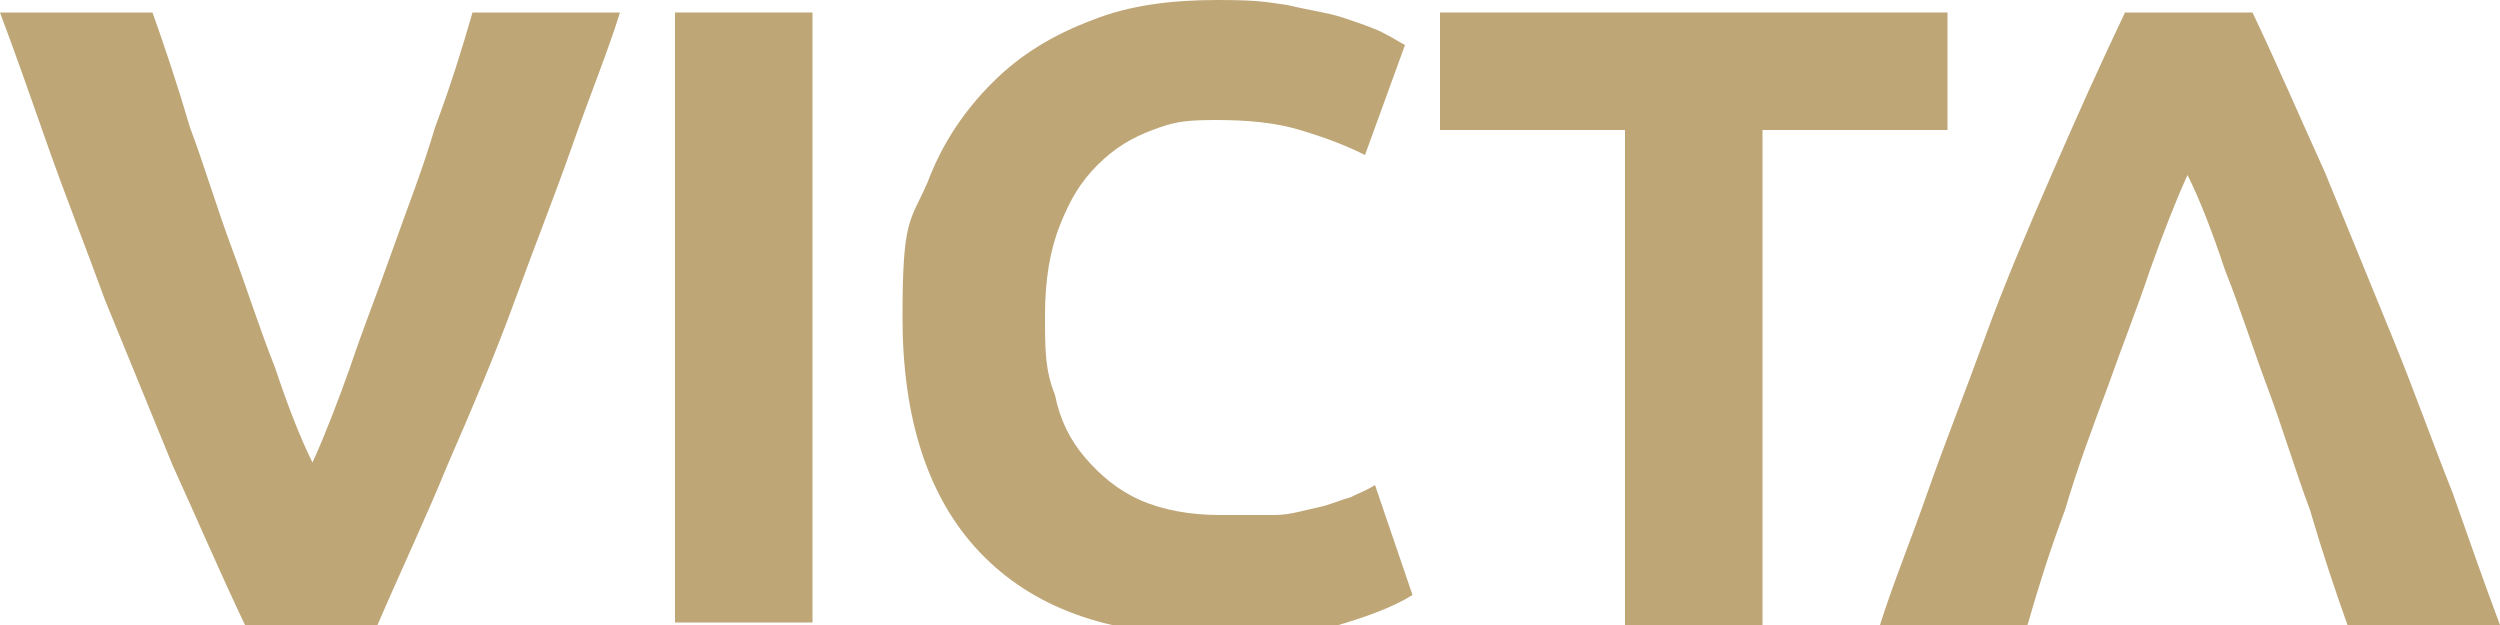
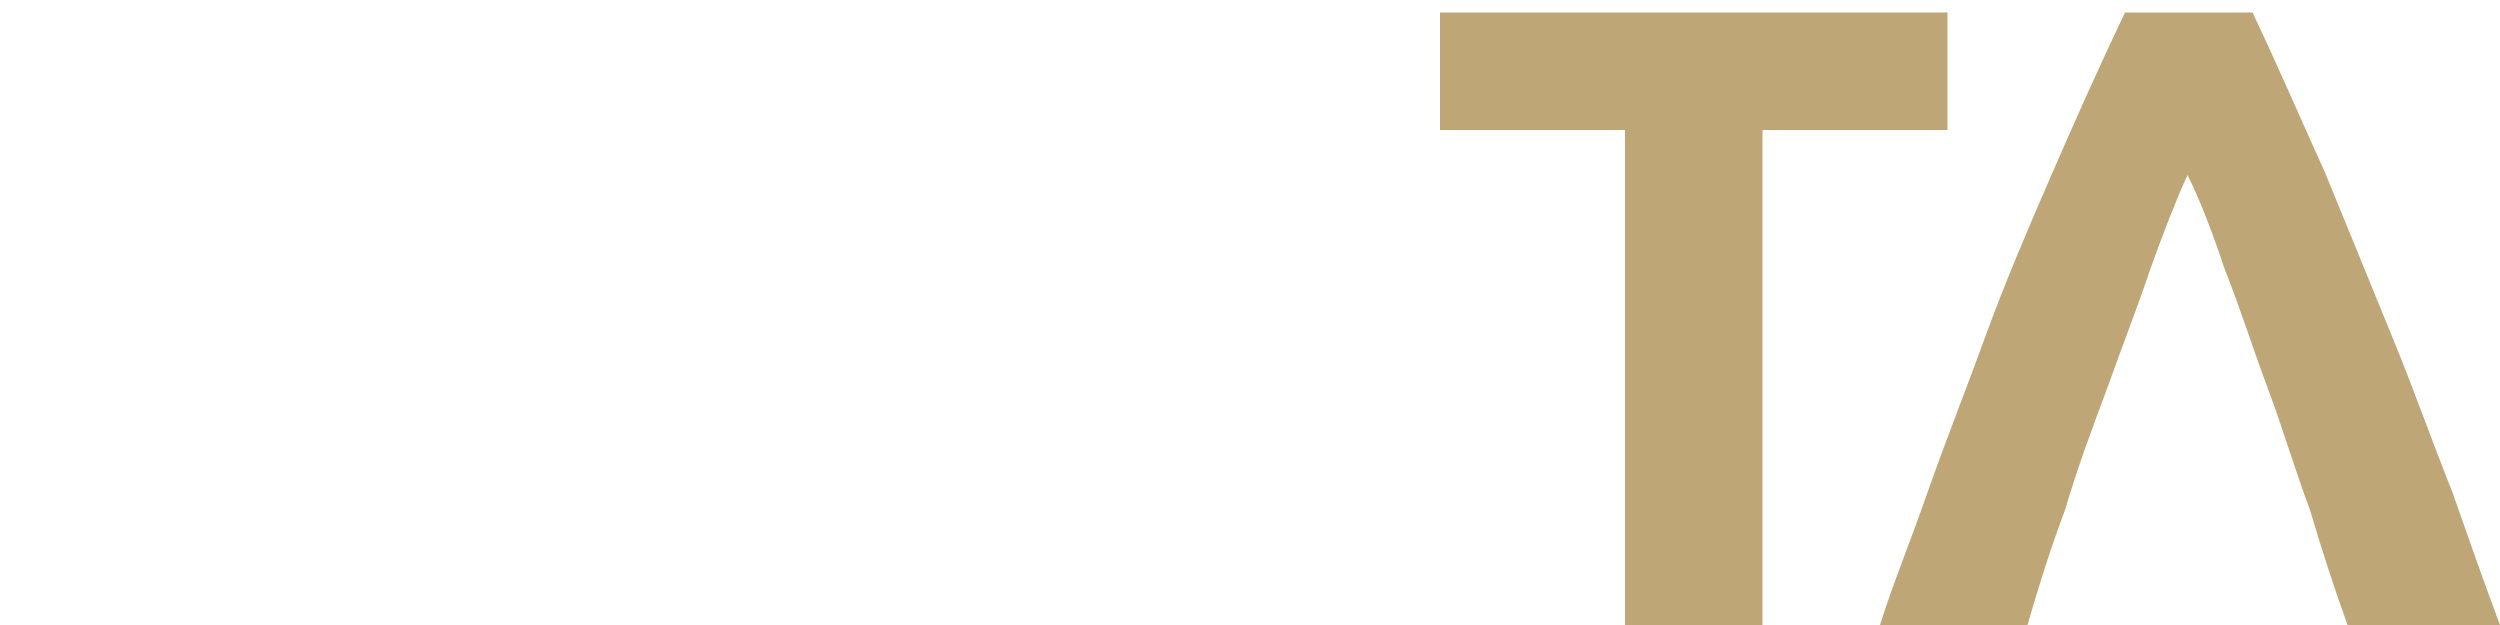
<svg xmlns="http://www.w3.org/2000/svg" width="100px" height="25px" viewBox="0 0 100 25" version="1.1">
  <title>logo-timextender</title>
  <g id="Ontwerp-29-03-2022" stroke="none" stroke-width="1" fill="none" fill-rule="evenodd">
    <g id="1-1-Homepage" transform="translate(0, 0)" fill="#BEA677" fill-rule="nonzero">
      <g id="logo-timextender" transform="translate(0, 0)">
        <g id="Layer_1-2" transform="translate(0, 0)">
          <g id="Group" transform="translate(0, 0)">
-             <path d="M9.8,25 C8.8,22.9 7.9,20.8 6.9,18.6 C6,16.4 5.1,14.2 4.2,12 C3.4,9.8 2.6,7.8 1.9,5.8 C1.2,3.8 0.6,2.1 1.77635684e-15,0.5 L6.1,0.5 C6.6,1.9 7.1,3.4 7.6,5.1 C8.2,6.7 8.7,8.4 9.3,10 C9.9,11.6 10.4,13.2 11,14.7 C11.5,16.2 12,17.5 12.5,18.5 C13,17.4 13.5,16.1 14,14.7 C14.5,13.2 15.1,11.7 15.7,10 C16.3,8.3 16.9,6.8 17.4,5.1 C18,3.5 18.5,1.9 18.9,0.5 L24.8,0.5 C24.3,2.1 23.6,3.8 22.9,5.8 C22.2,7.8 21.4,9.8 20.6,12 C19.8,14.2 18.9,16.3 17.9,18.6 C17,20.8 16,22.9 15.1,25 L9.8,25 Z" id="Path" />
-             <rect id="Rectangle" x="27" y="0.5" width="5.5" height="24.4" />
-             <path d="M48.3,25.4 C44.3,25.4 41.3,24.3 39.2,22.1 C37.1,19.9 36.1,16.7 36.1,12.7 C36.1,8.7 36.4,8.9 37.1,7.3 C37.7,5.7 38.6,4.4 39.7,3.3 C40.8,2.2 42.1,1.4 43.7,0.8 C45.2,0.2 46.9,-3.55271368e-15 48.7,-3.55271368e-15 C50.5,-3.55271368e-15 50.7,0.1 51.5,0.2 C52.3,0.4 53.1,0.5 53.7,0.7 C54.3,0.9 54.9,1.1 55.3,1.3 C55.7,1.5 56,1.7 56.2,1.8 L54.6,6.2 C53.8,5.8 53,5.5 52,5.2 C51,4.9 49.9,4.8 48.6,4.8 C47.3,4.8 46.9,4.9 46.1,5.2 C45.3,5.5 44.6,5.9 43.9,6.6 C43.2,7.3 42.8,8 42.4,9 C42,10 41.8,11.2 41.8,12.6 C41.8,14 41.8,14.8 42.2,15.8 C42.4,16.8 42.8,17.6 43.4,18.3 C44,19 44.7,19.6 45.6,20 C46.5,20.4 47.6,20.6 48.8,20.6 C50,20.6 50.3,20.6 51,20.6 C51.6,20.6 52.2,20.4 52.7,20.3 C53.2,20.2 53.6,20 54,19.9 C54.4,19.7 54.7,19.6 55,19.4 L56.5,23.8 C55.7,24.3 54.6,24.7 53.2,25.1 C51.8,25.4 50.1,25.5 48.3,25.5 L48.3,25.4 Z" id="Path" />
            <polygon id="Path" points="77.9 0.5 77.9 5.2 70.5 5.2 70.5 25 65 25 65 5.2 57.6 5.2 57.6 0.5" />
            <path d="M90.1,0.5 C91.1,2.6 92,4.7 93,6.9 C93.9,9.1 94.8,11.3 95.7,13.5 C96.6,15.7 97.3,17.7 98.1,19.7 C98.8,21.7 99.4,23.4 100,25 L93.9,25 C93.4,23.6 92.9,22.1 92.4,20.4 C91.8,18.8 91.3,17.1 90.7,15.5 C90.1,13.9 89.6,12.3 89,10.8 C88.5,9.3 88,8 87.5,7 C87,8.1 86.5,9.4 86,10.8 C85.5,12.3 84.9,13.8 84.3,15.5 C83.7,17.1 83.1,18.7 82.6,20.4 C82,22 81.5,23.6 81.1,25 L75.2,25 C75.7,23.4 76.4,21.7 77.1,19.7 C77.8,17.7 78.6,15.7 79.4,13.5 C80.2,11.3 81.1,9.2 82.1,6.9 C83.1,4.6 84,2.6 85,0.5 L90.1,0.5 L90.1,0.5 Z" id="Path" />
          </g>
        </g>
      </g>
    </g>
  </g>
</svg>